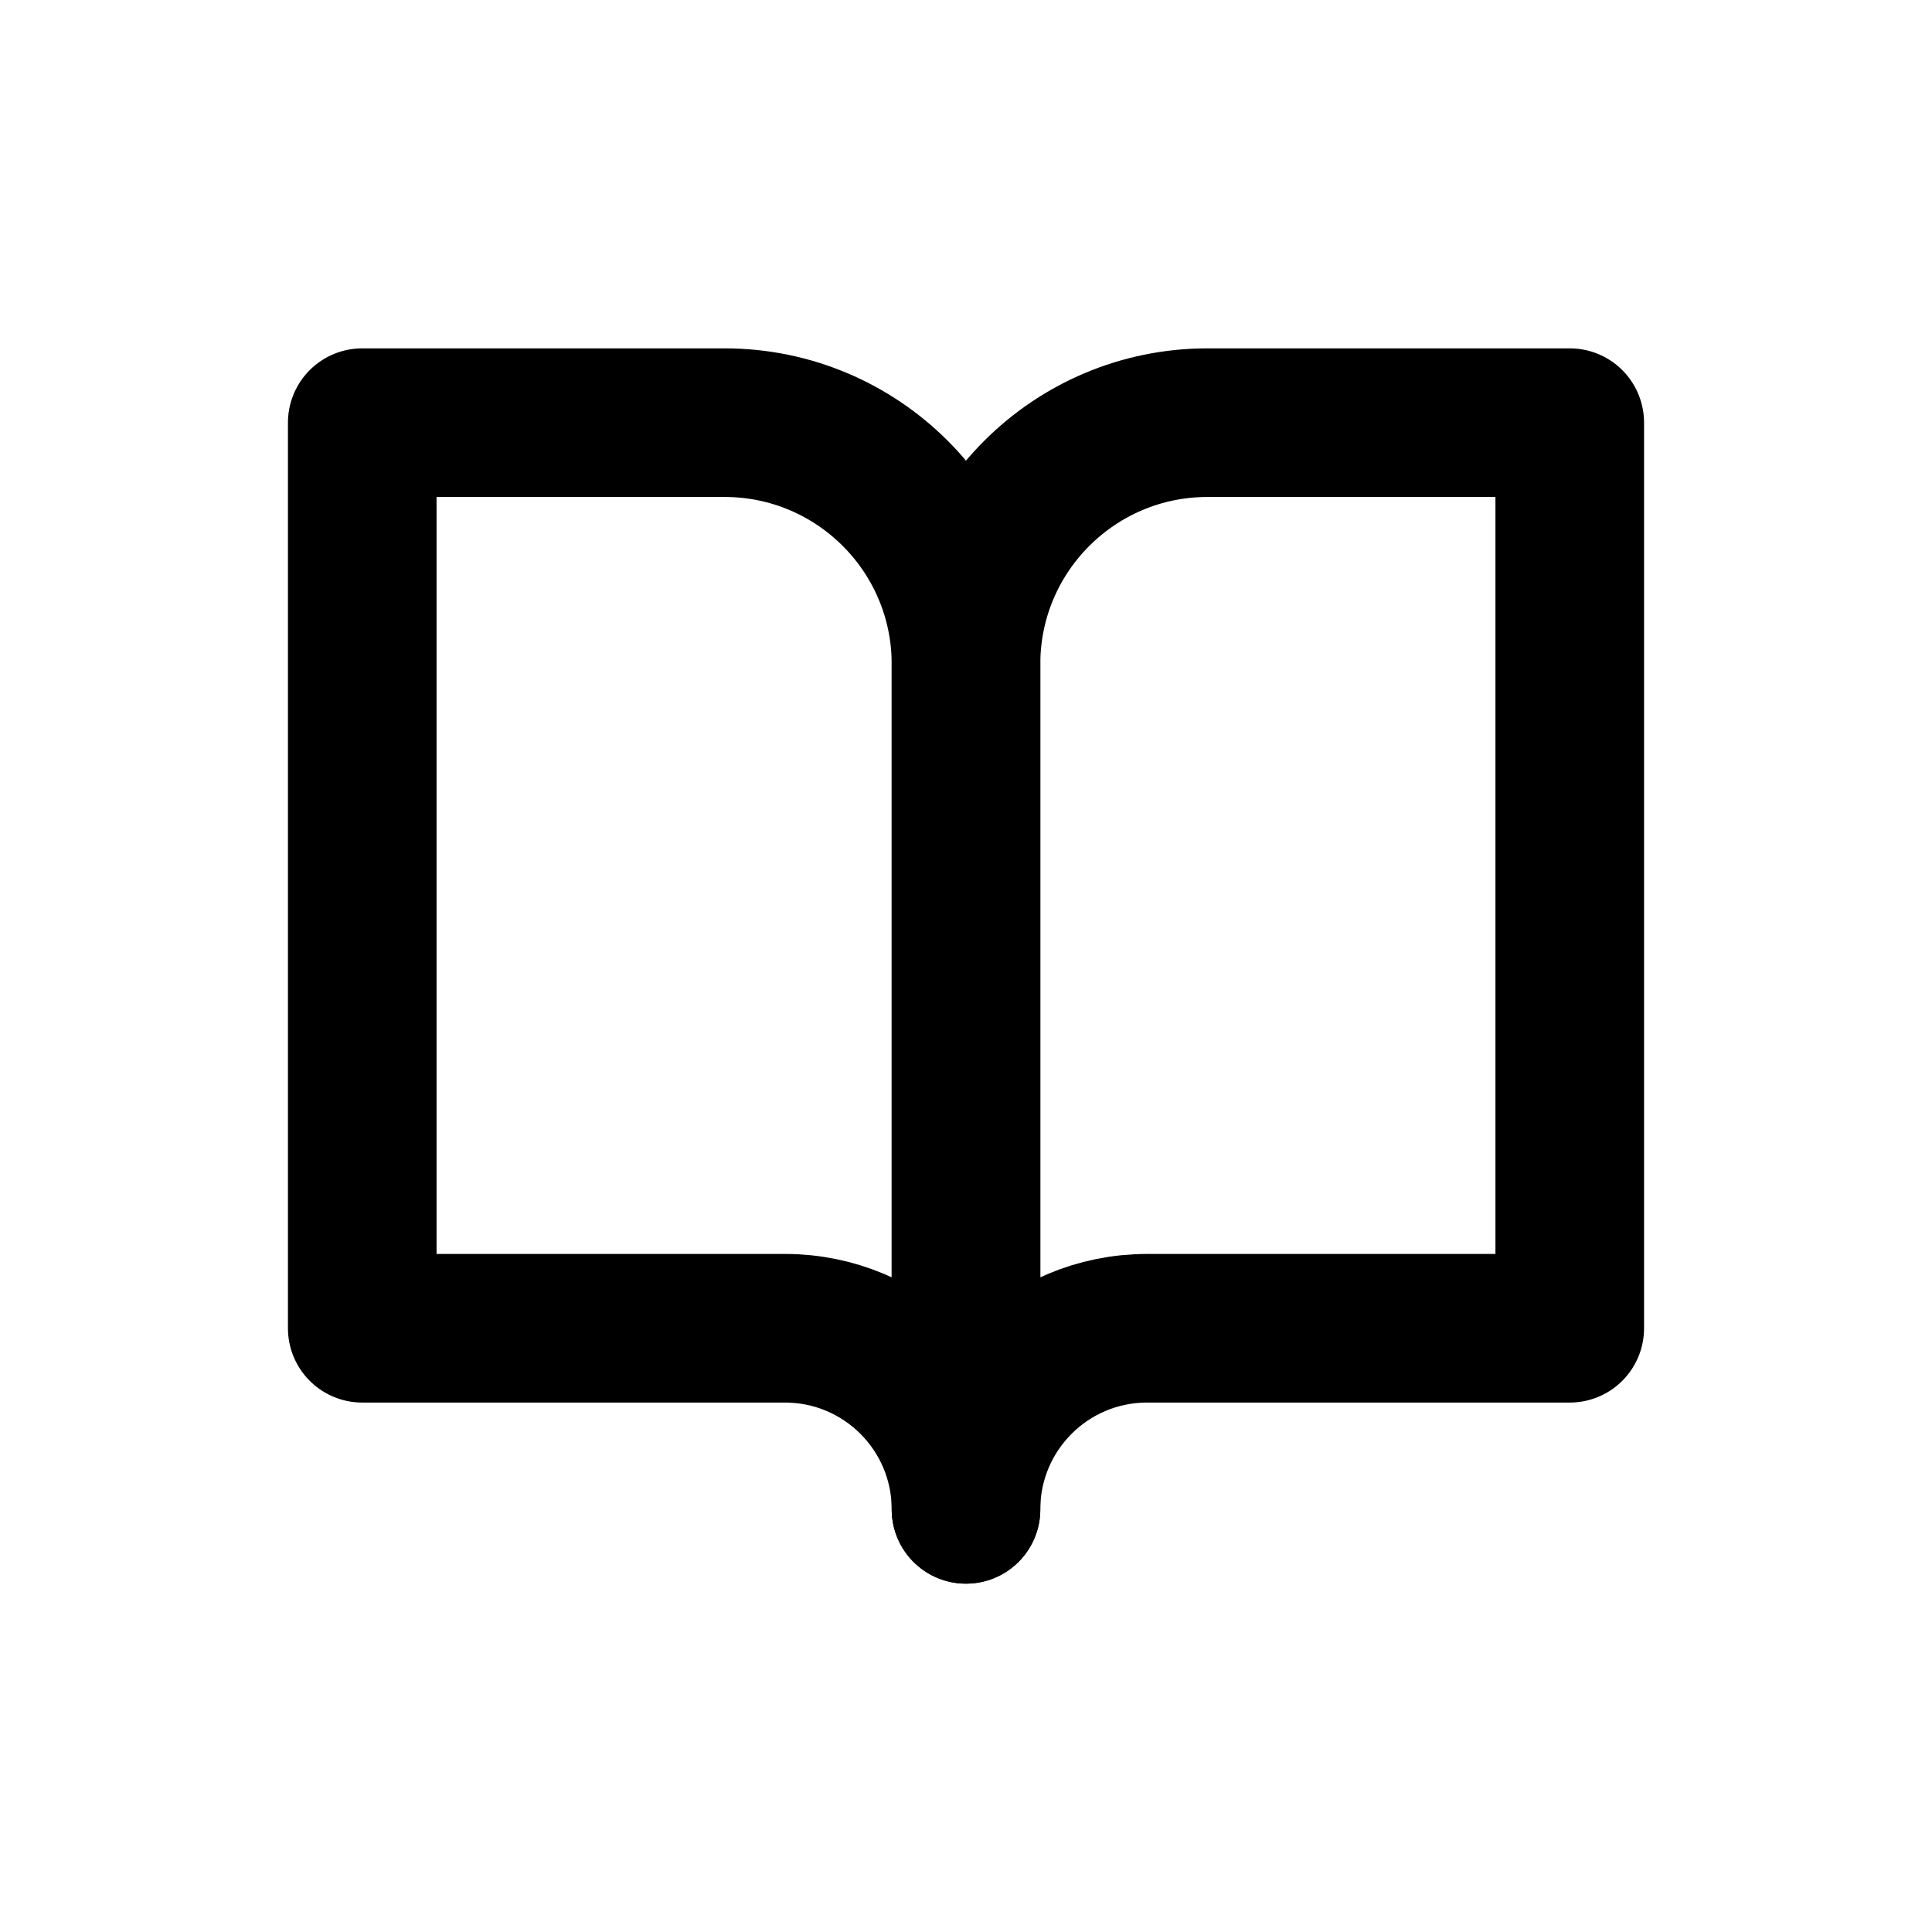
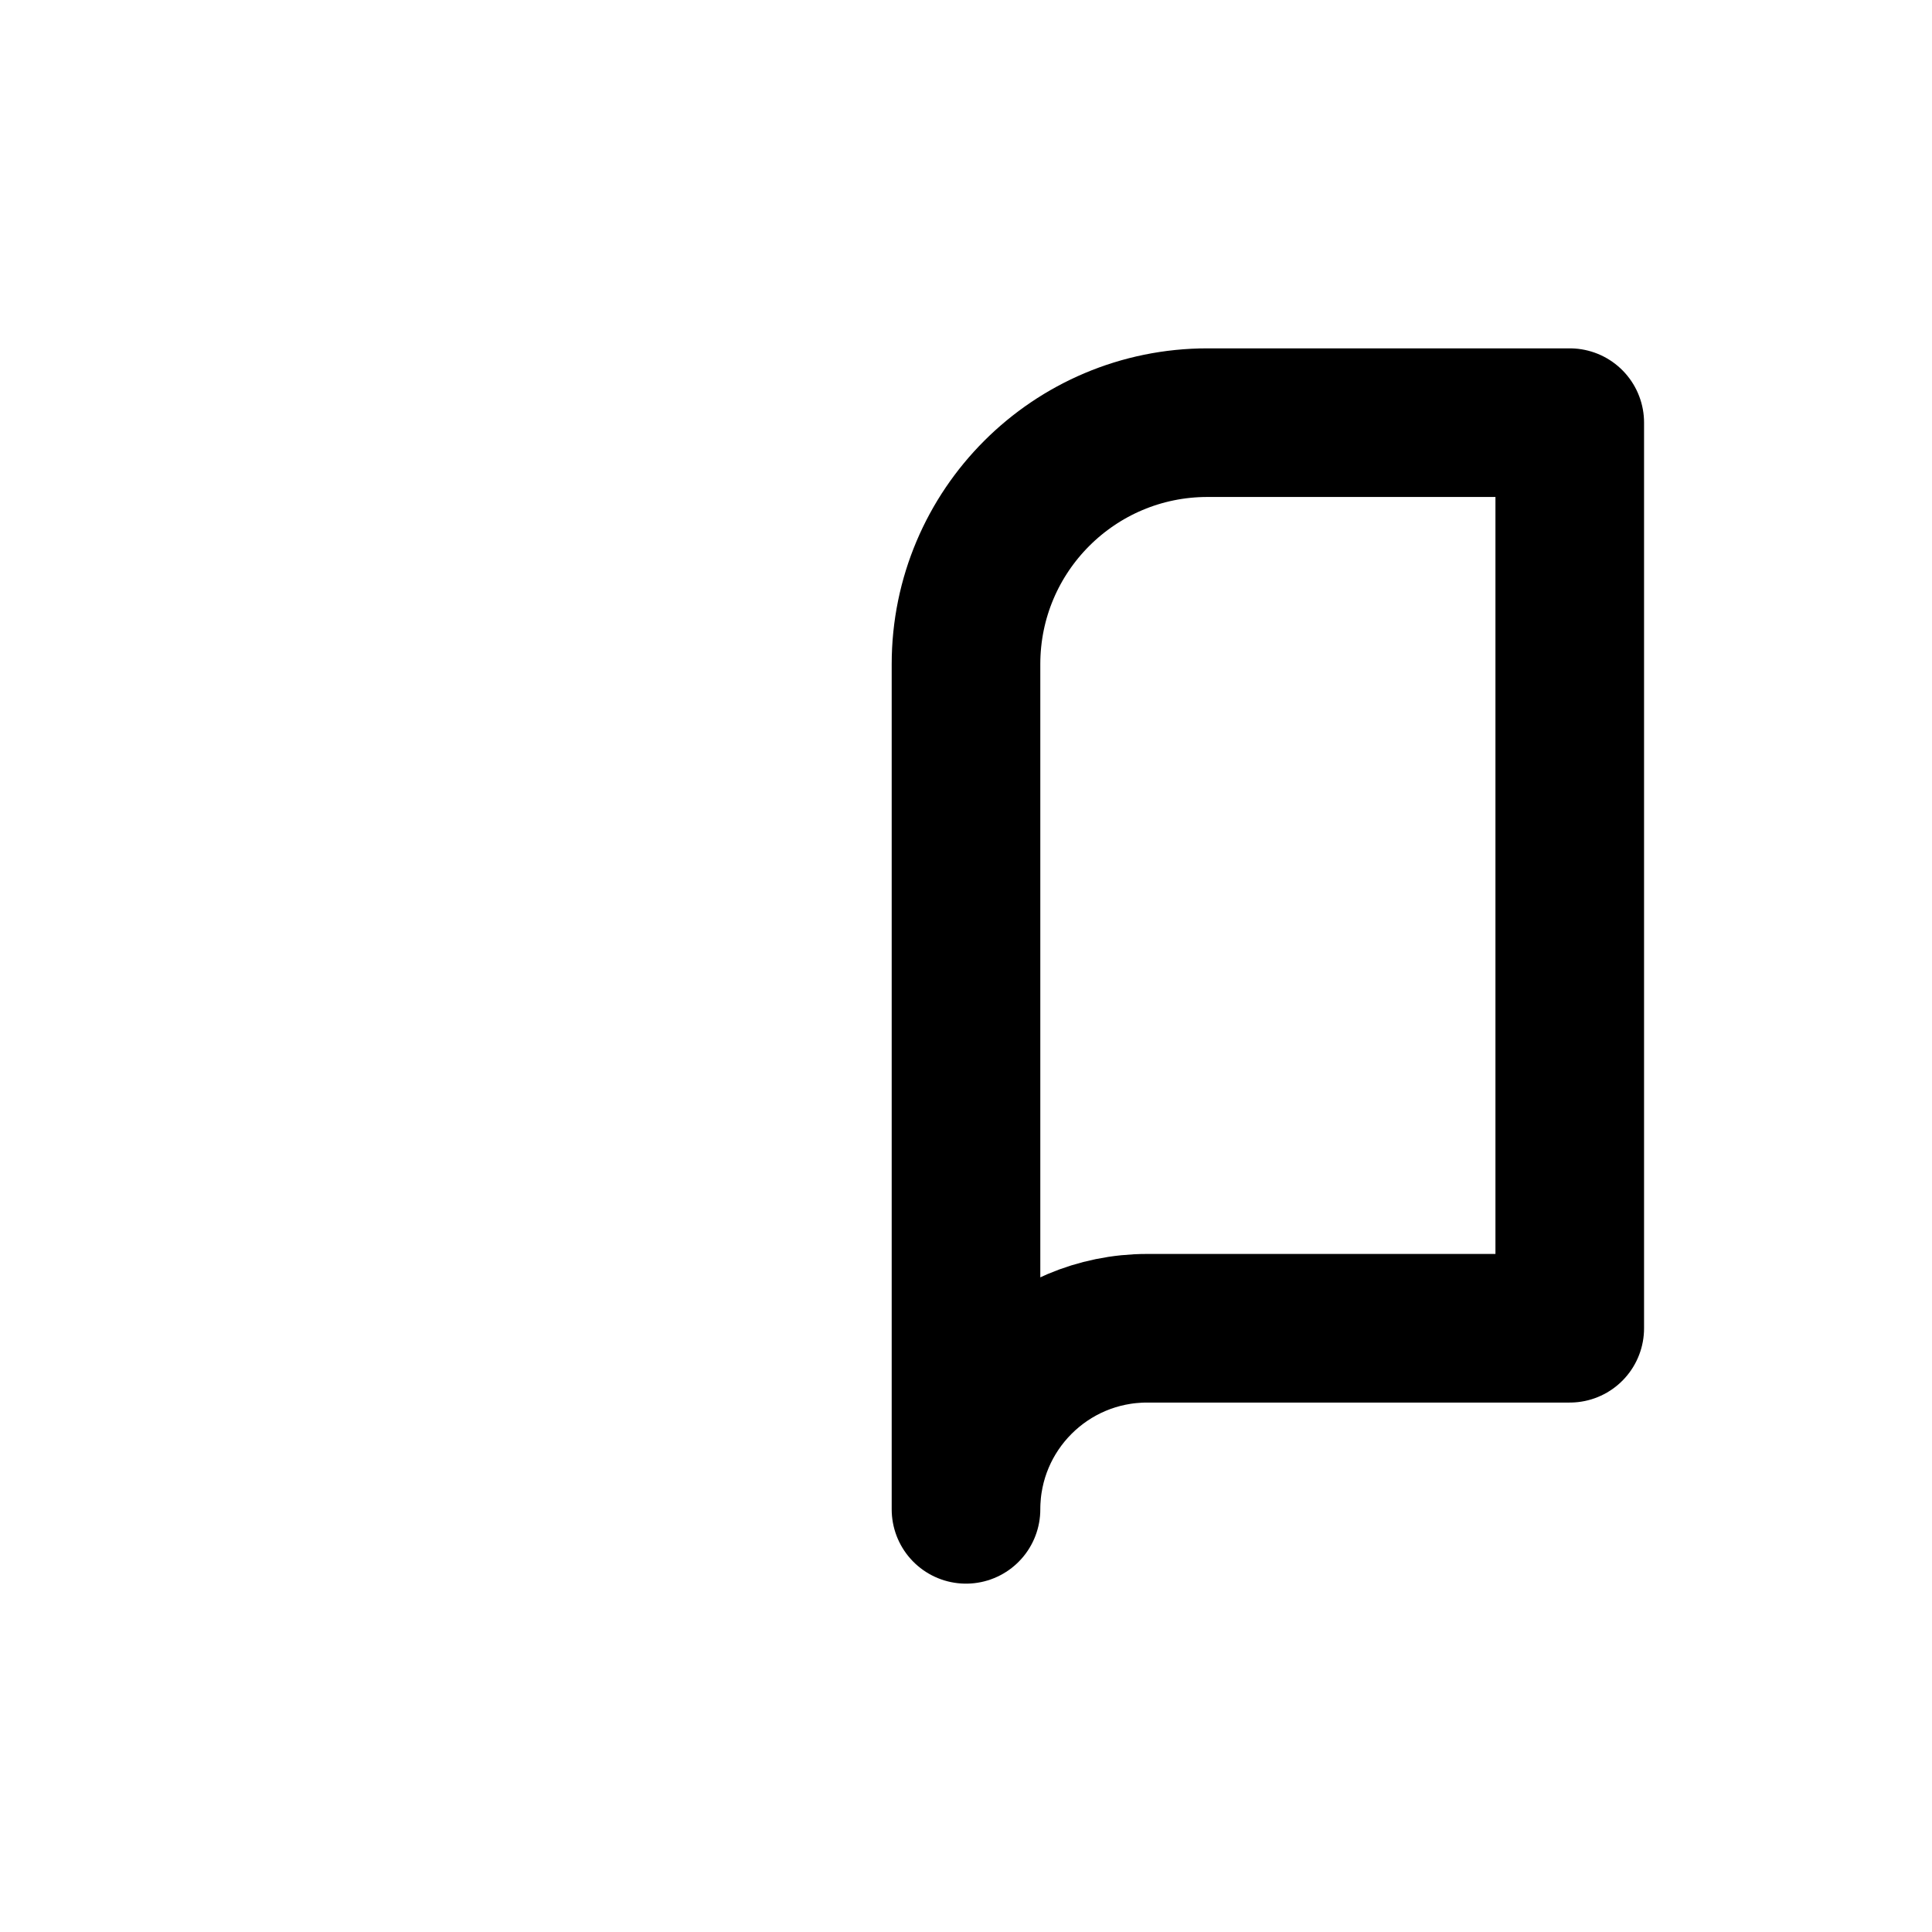
<svg xmlns="http://www.w3.org/2000/svg" width="26px" height="26px" viewBox="0 0 26 26" version="1.1">
  <title>Layout Copy</title>
  <defs>
    <filter color-interpolation-filters="auto" id="filter-1">
      <feColorMatrix in="SourceGraphic" type="matrix" values="0 0 0 0 1 0 0 0 0 1 0 0 0 0 1 0 0 0 1 0" />
    </filter>
  </defs>
  <g id="🟦-Layers-Styles" stroke="none" stroke-width="1" fill="none" fill-rule="evenodd">
    <g id="Artboard" transform="translate(-146, -335)">
      <g id="Icon" transform="translate(146, 335)" filter="url(#filter-1)">
        <g>
          <rect id="Rectangle" x="0" y="0" width="26" height="26" />
-           <path d="M4.875,5.688 L9.75,5.688 C11.545,5.688 13,7.143 13,8.938 L13,20.312 C13,18.966 11.909,17.875 10.562,17.875 L4.875,17.875 L4.875,5.688 Z" id="Path" stroke="#000000" stroke-width="2" stroke-linecap="round" stroke-linejoin="round" />
          <path d="M21.125,5.688 L16.25,5.688 C14.455,5.688 13,7.143 13,8.938 L13,20.312 C13,18.966 14.091,17.875 15.438,17.875 L21.125,17.875 L21.125,5.688 Z" id="Path" stroke="#000000" stroke-width="2" stroke-linecap="round" stroke-linejoin="round" />
        </g>
      </g>
    </g>
  </g>
</svg>